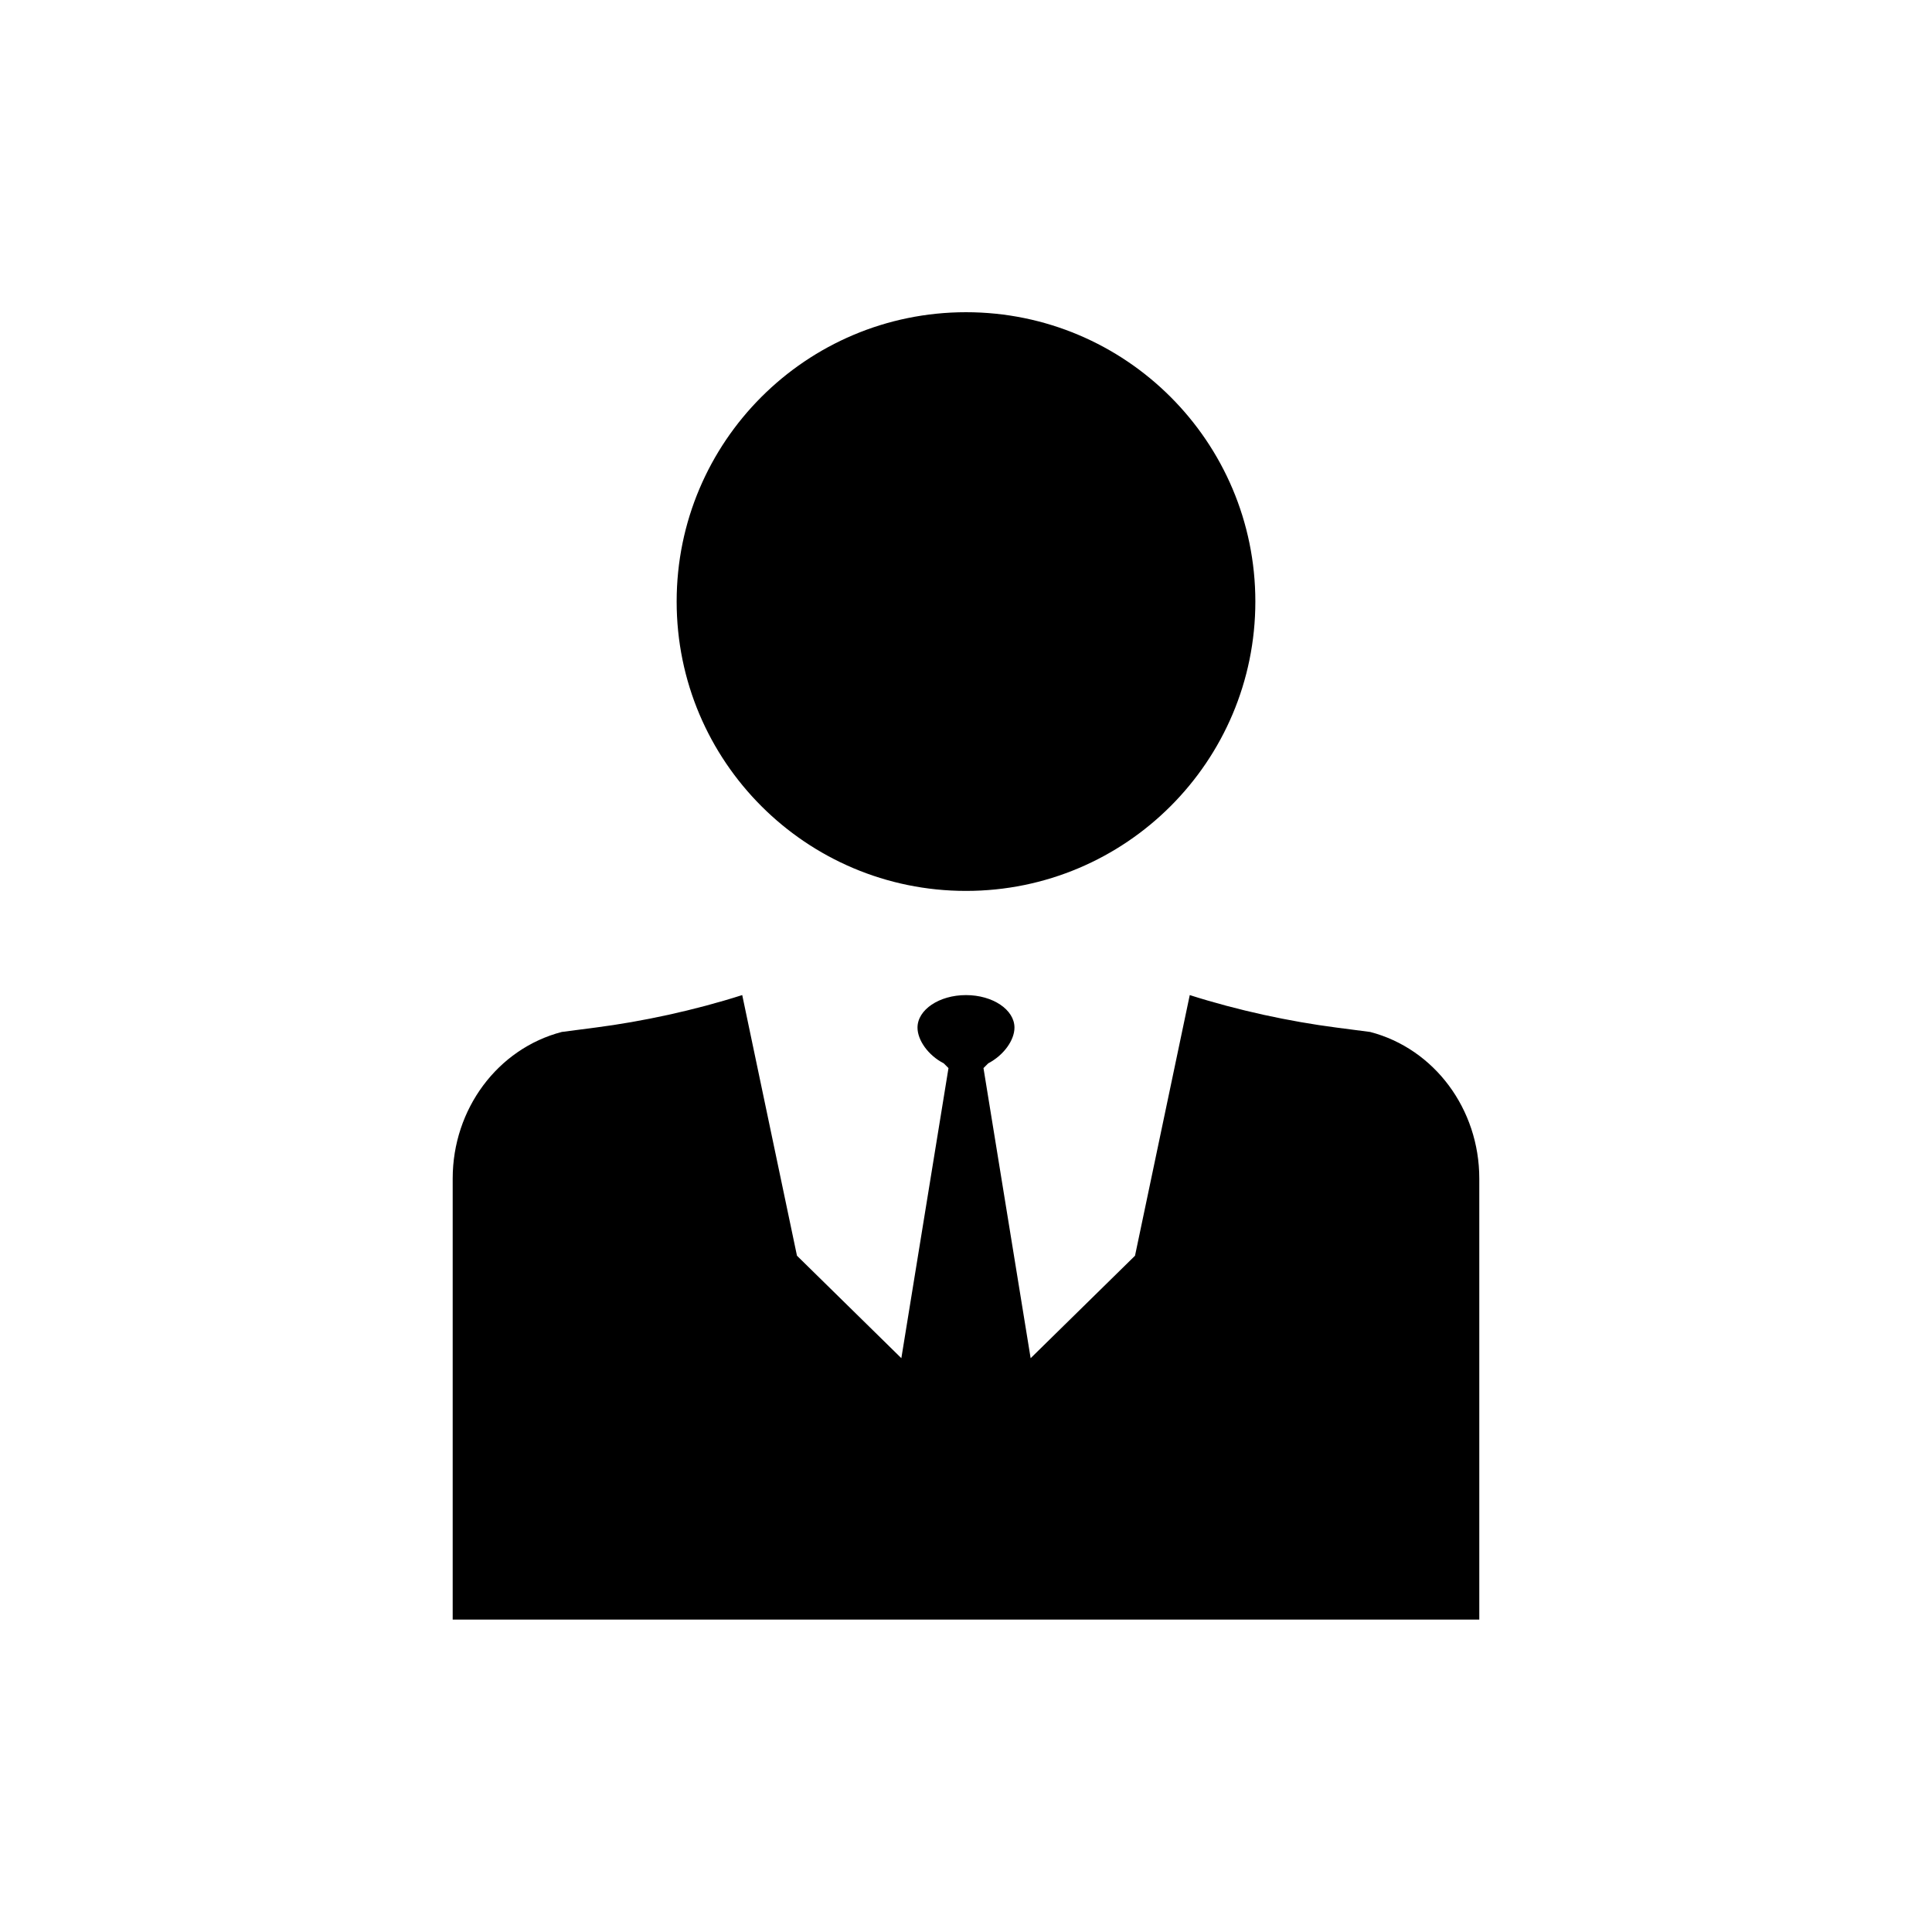
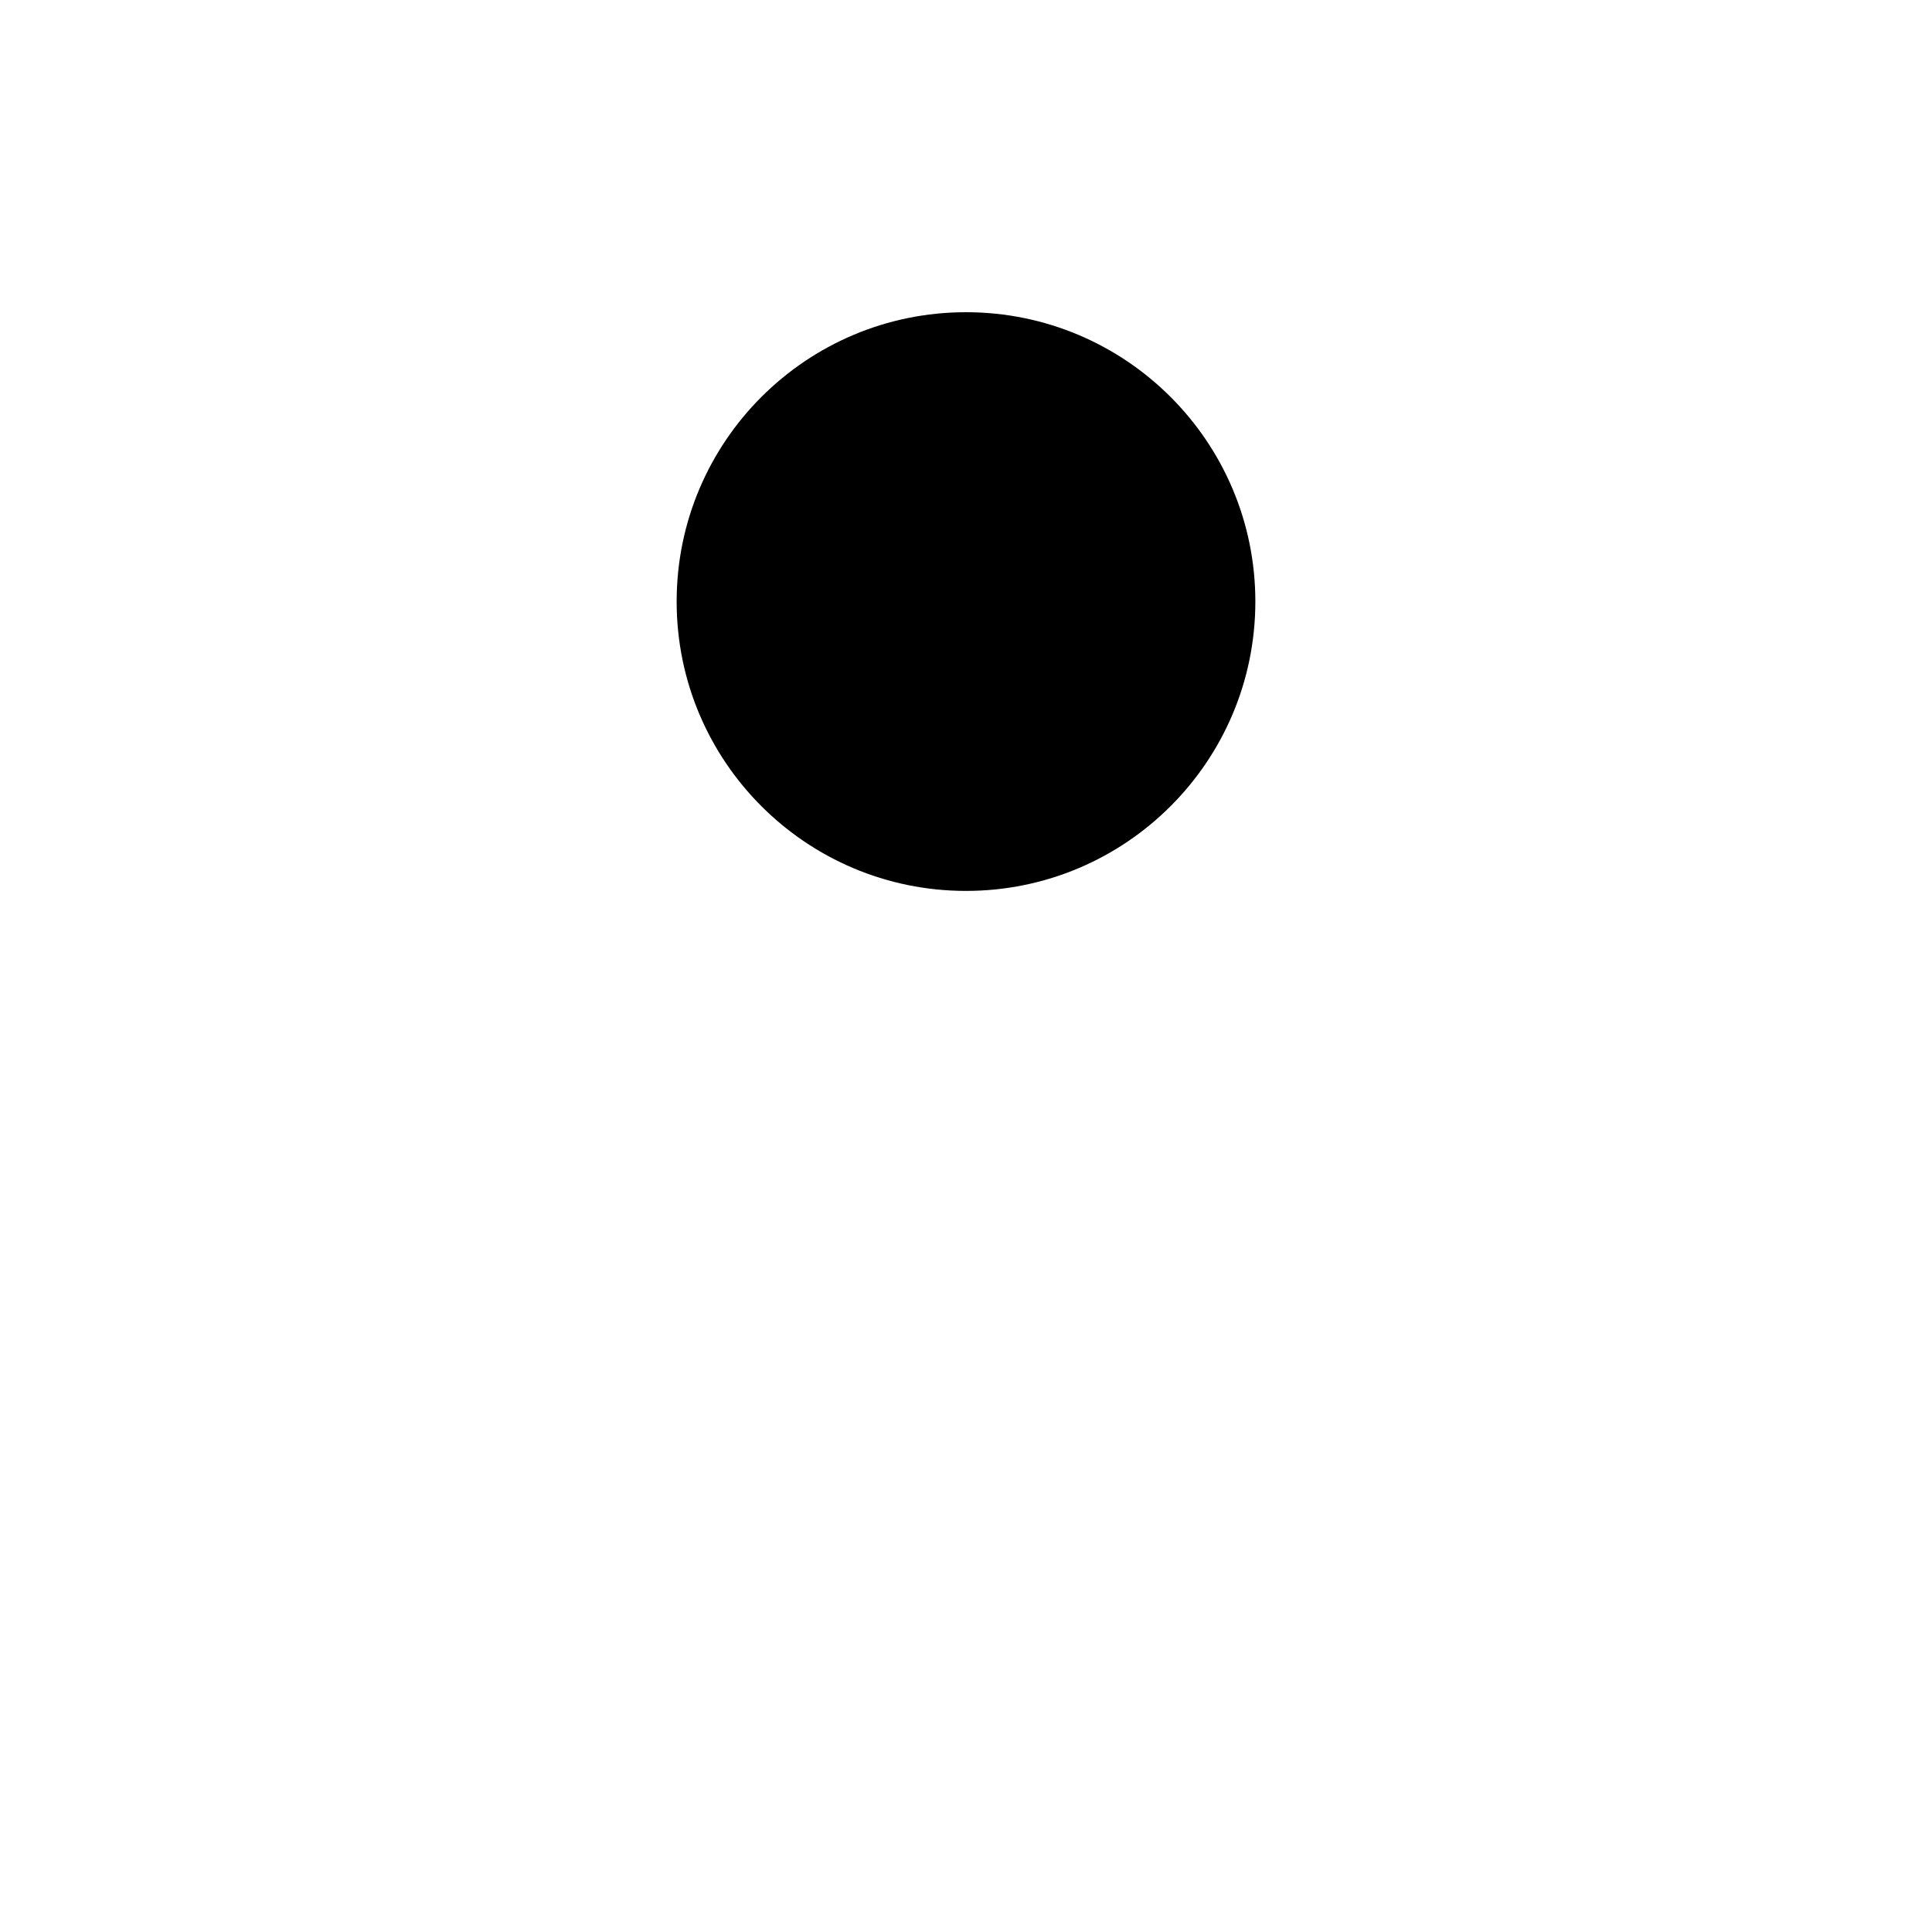
<svg xmlns="http://www.w3.org/2000/svg" fill="#000000" width="800px" height="800px" version="1.1" viewBox="144 144 512 512">
  <g>
-     <path d="m507.11 417.48-8.918-1.16c-12.445-1.613-26.098-4.535-38.895-8.613l-14.508 69.074-27.66 27.156-12.496-76.883 1.258-1.258c4.133-2.168 6.953-6.144 6.953-9.473 0-4.734-5.742-8.613-12.848-8.613-7.106 0-12.848 3.879-12.848 8.613 0 3.324 2.82 7.356 6.953 9.473l1.258 1.258-12.492 76.879-27.66-27.156-14.508-69.074c-12.797 4.082-26.449 7.004-38.895 8.613l-8.918 1.16c-17.027 4.438-28.918 20.457-28.918 38.848v116.88h272.06v-116.88c0-18.391-11.891-34.41-28.918-38.844z" />
    <path d="m476.68 303.42c0 42.348-34.332 76.68-76.68 76.68-42.352 0-76.68-34.332-76.68-76.68 0-42.348 34.328-76.68 76.68-76.68 42.348 0 76.68 34.332 76.68 76.68" />
  </g>
</svg>